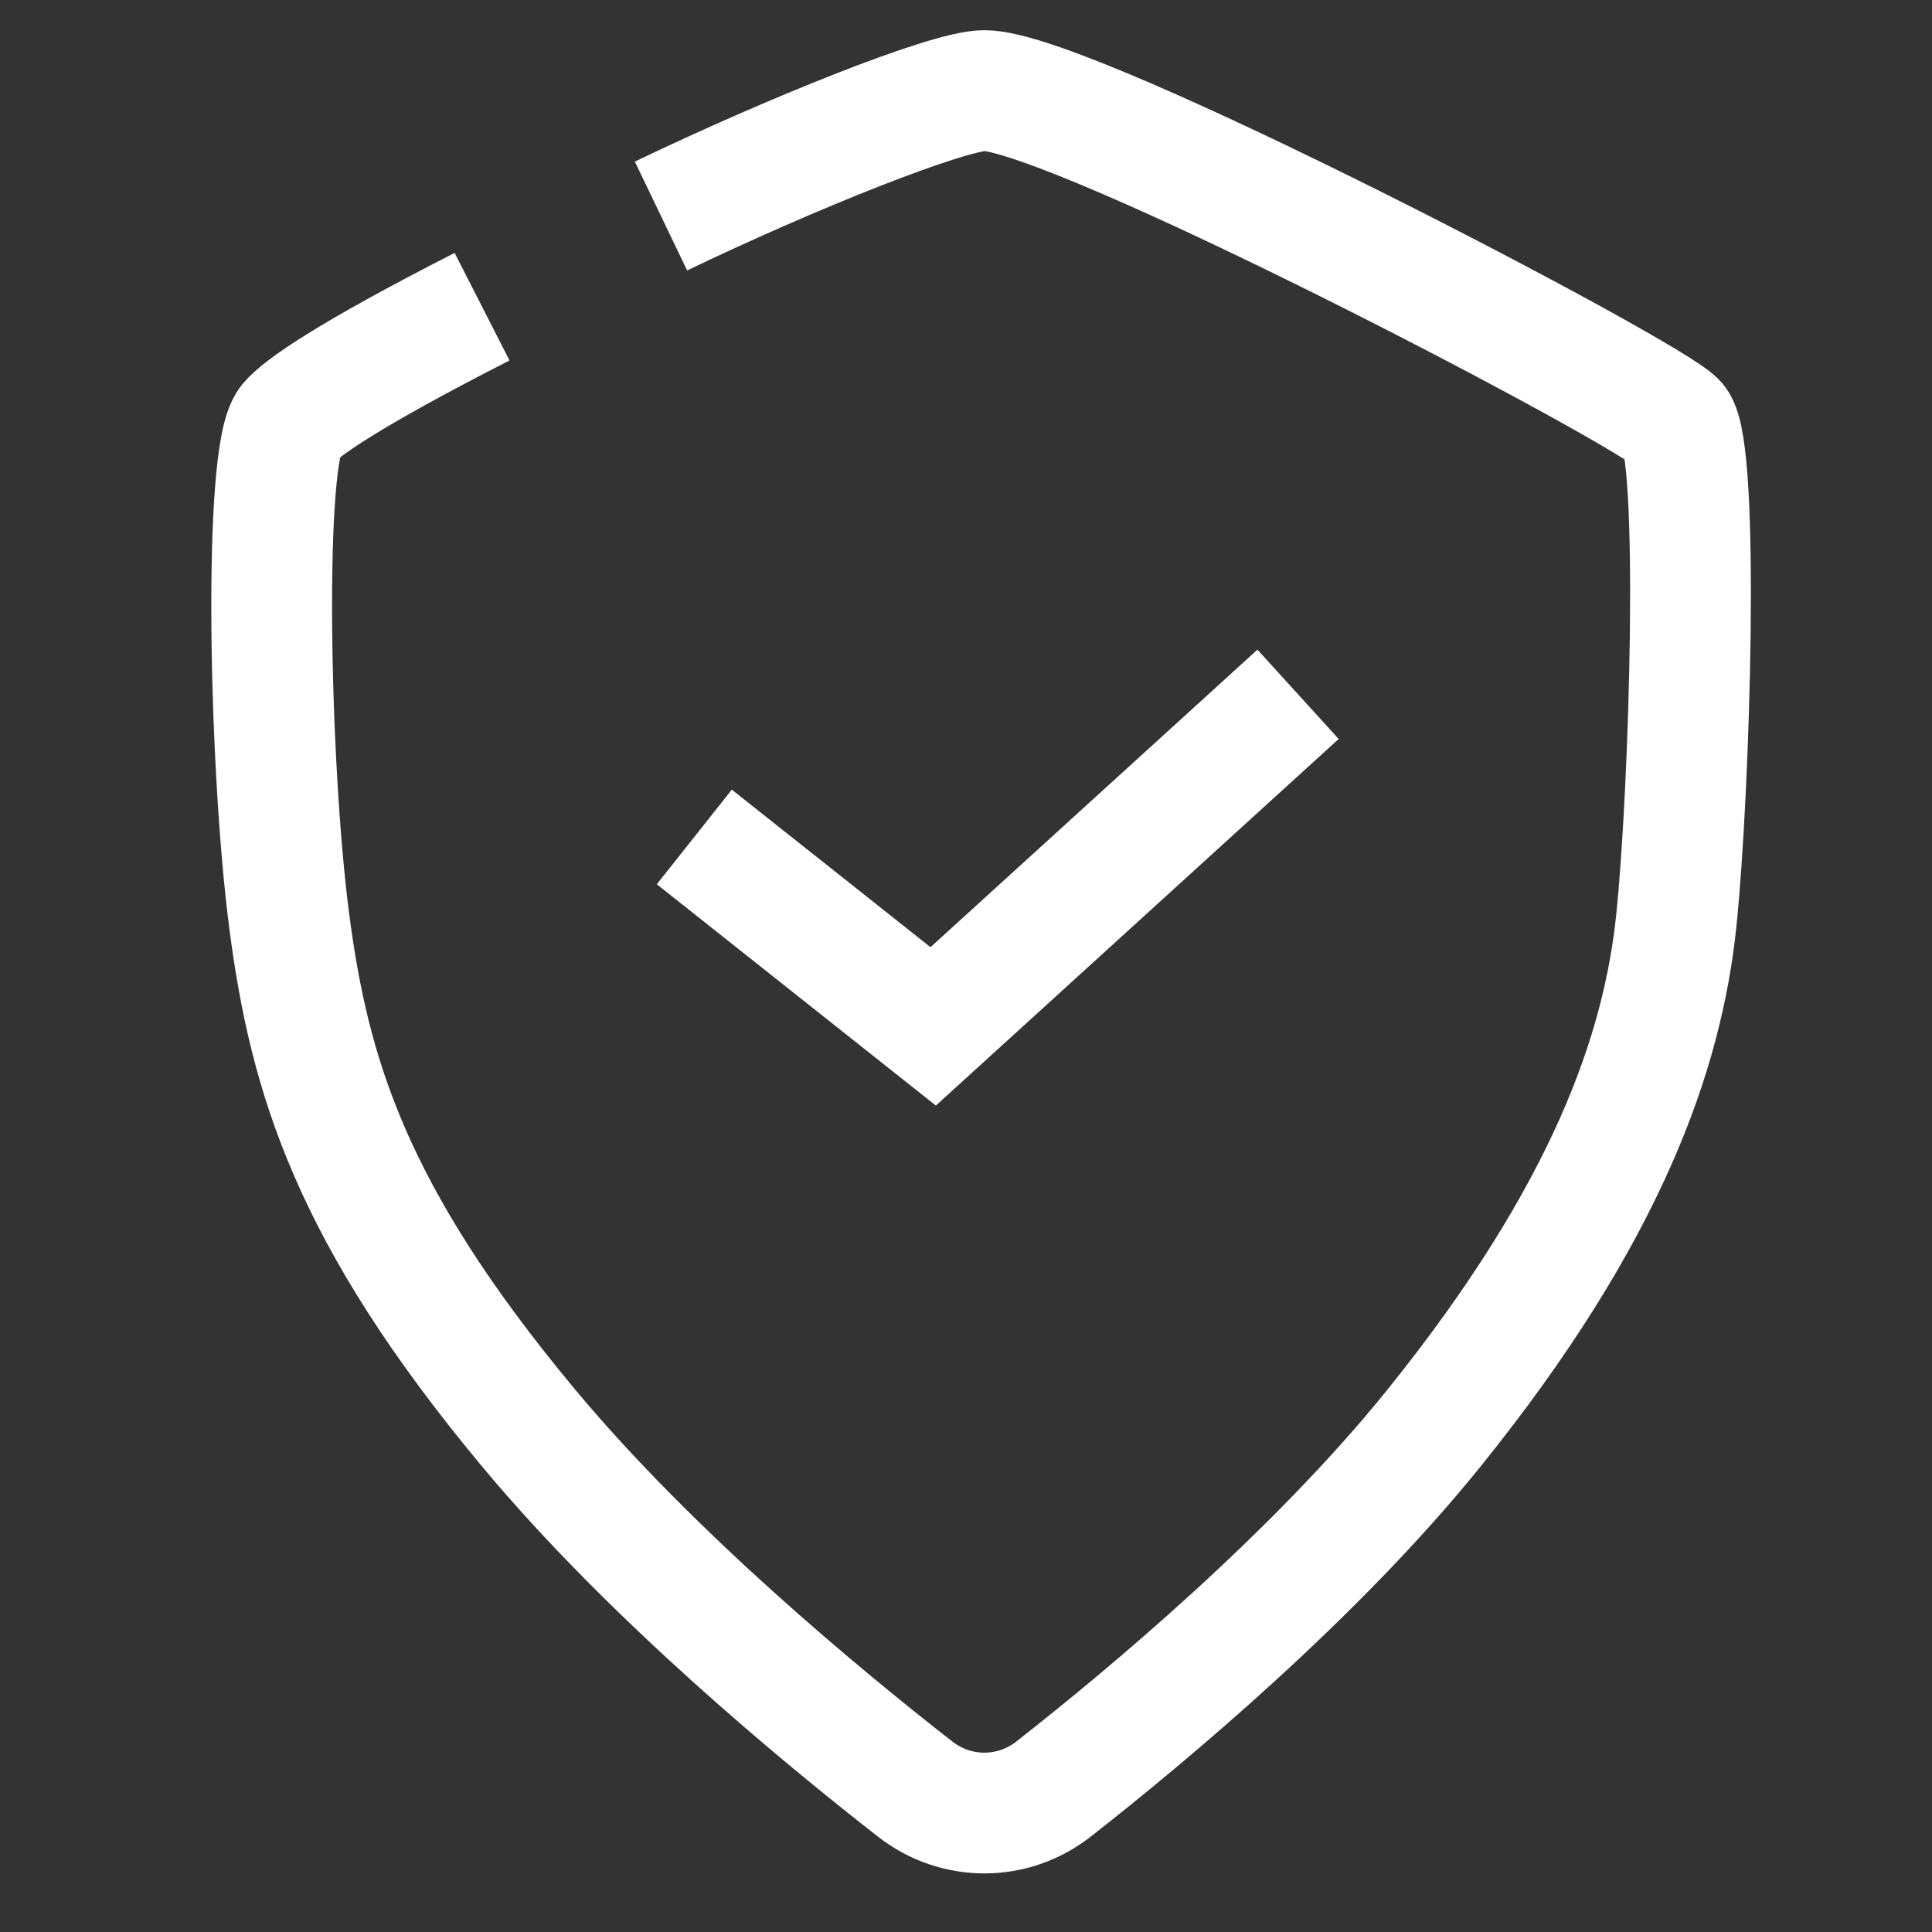
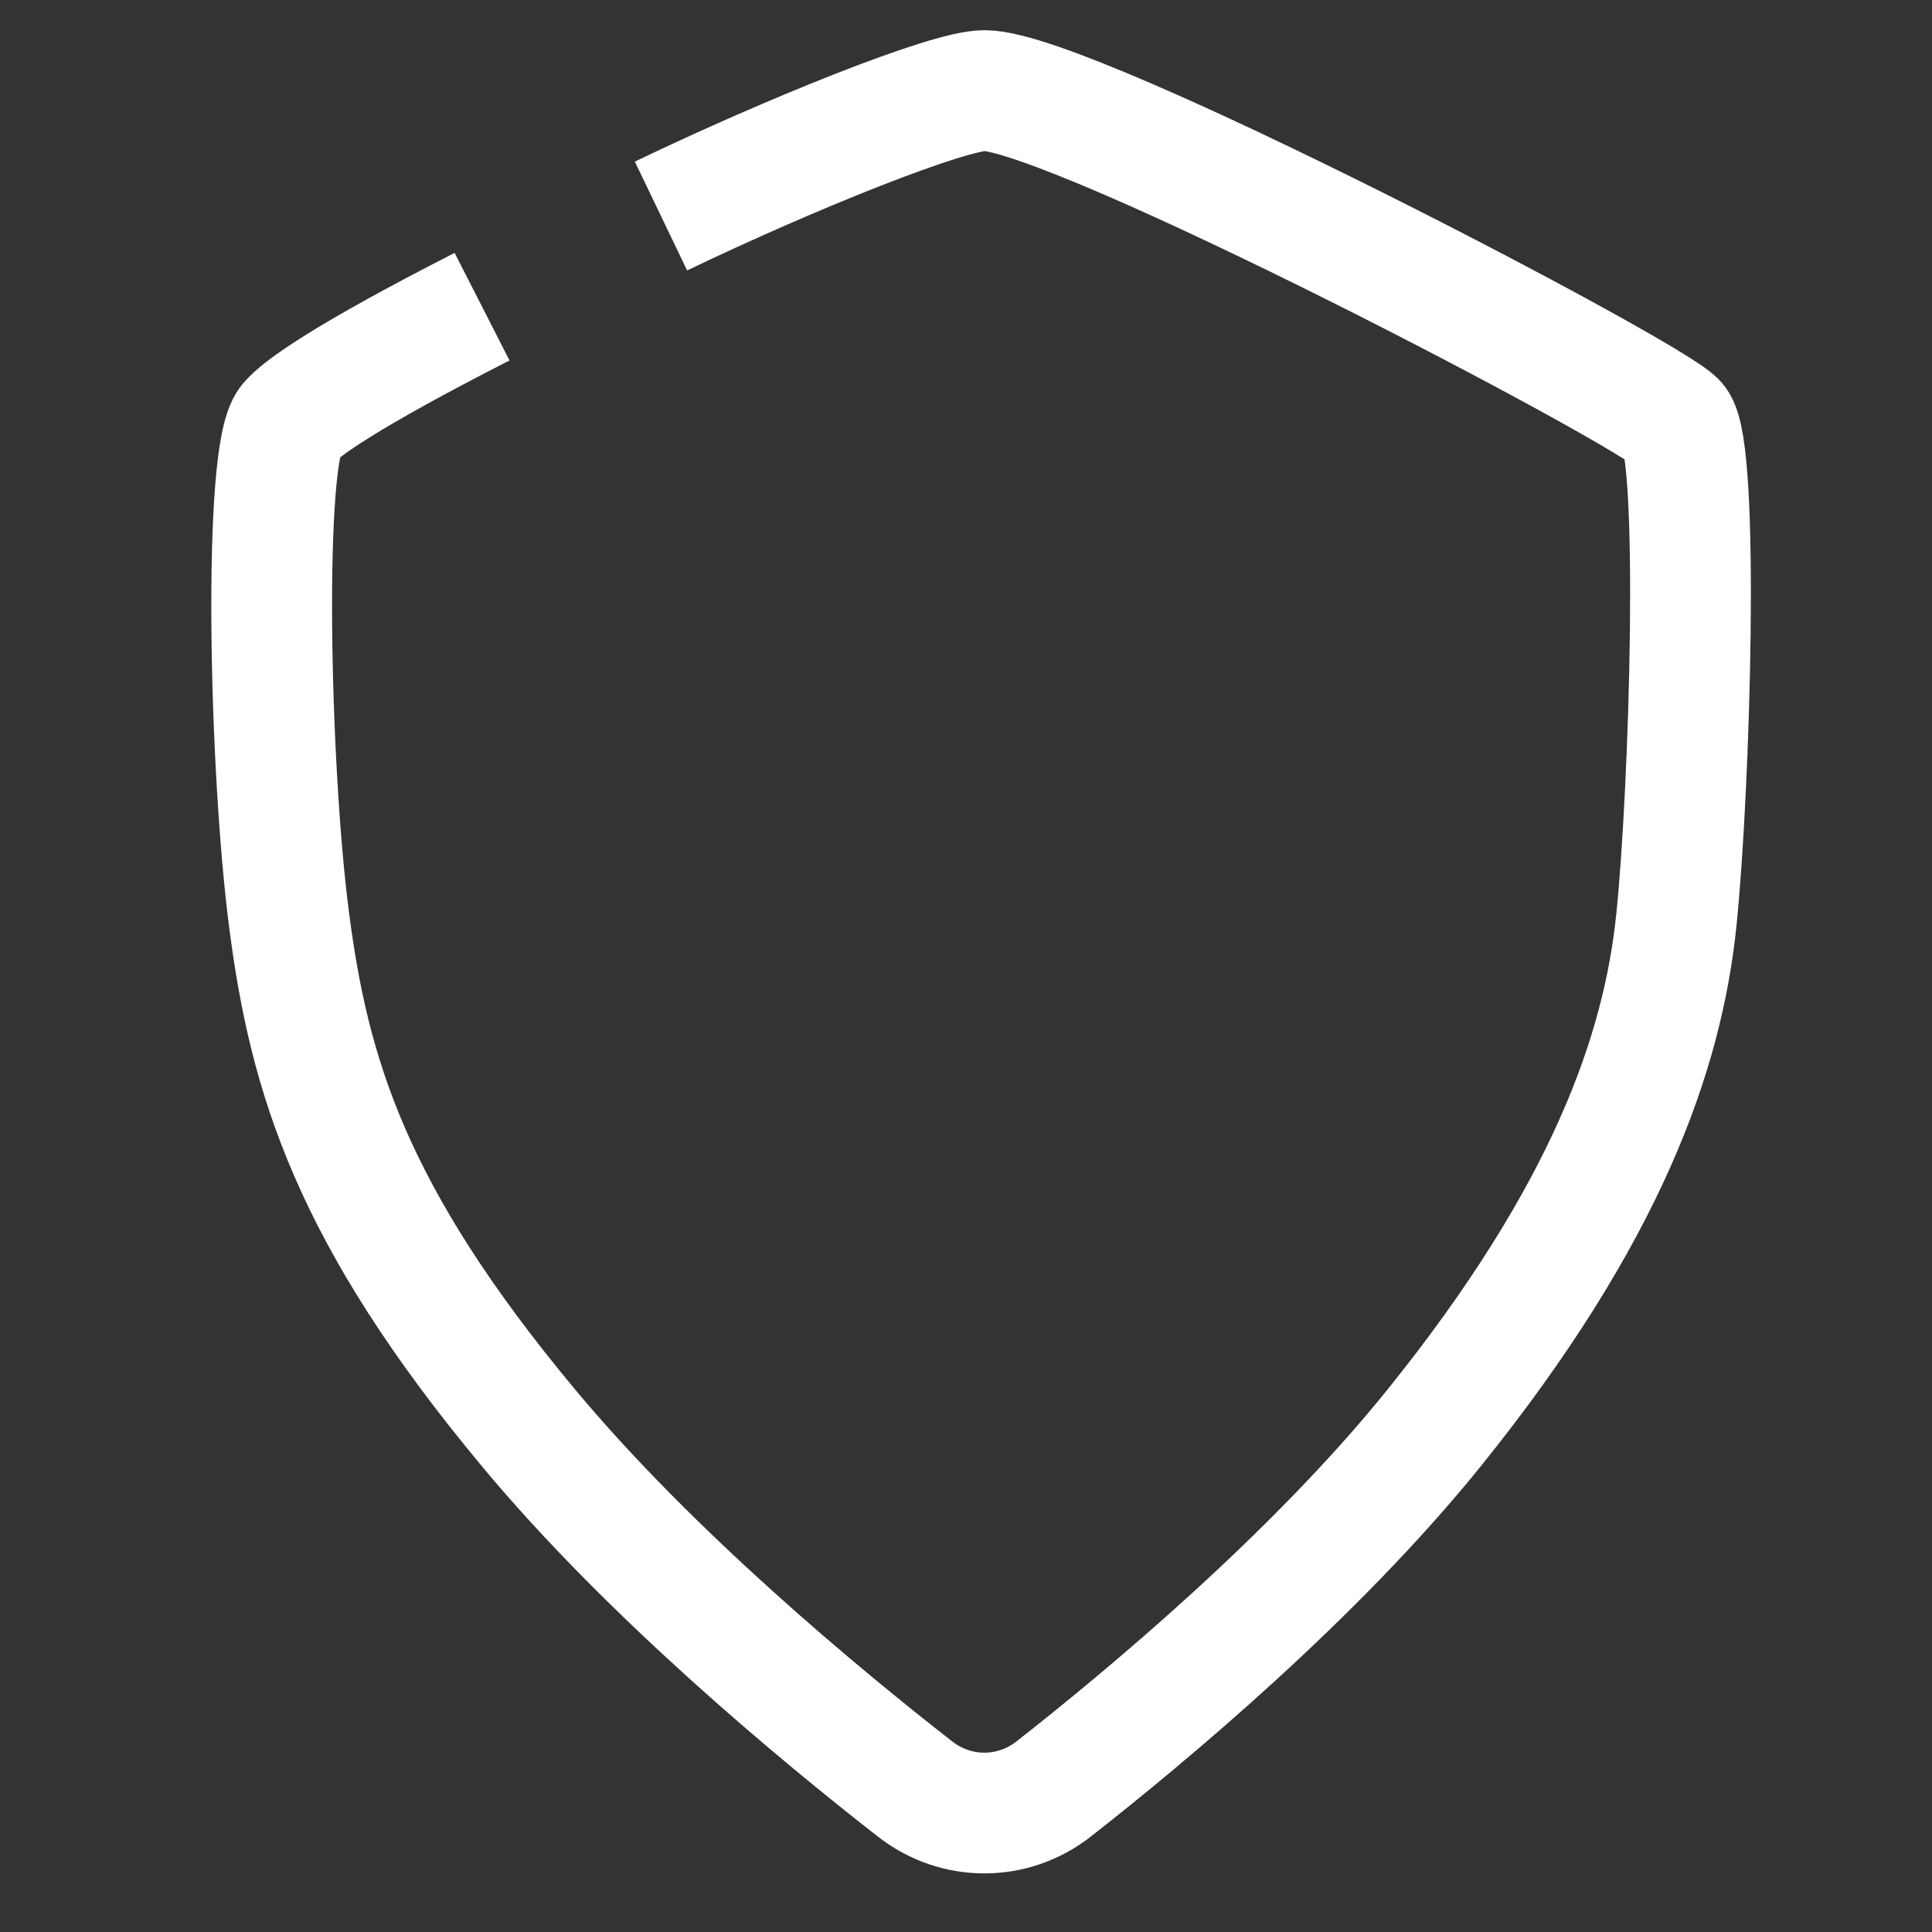
<svg xmlns="http://www.w3.org/2000/svg" width="64" height="64" viewBox="0 0 64 64" fill="none">
  <rect x="0" y="0" width="64" height="64" fill="#333333" stroke="none" />
  <g id="Picto_S/64/bouclier_ok">
    <g id="Group 3">
-       <path id="Stroke 4" d="M23 27.725L30.913 34L43 23" stroke="white" stroke-width="4" />
      <path id="Path" d="M21.896 7.156C26.201 5.088 31.406 3 32.612 3C35.528 3 54.752 13.066 55.531 13.994C56.31 14.921 55.982 26.122 55.531 30.487C55.08 34.852 53.235 40.193 47.507 47.302C43.564 52.195 37.992 56.842 34.901 59.264C33.549 60.323 31.674 60.324 30.319 59.268C27.21 56.845 21.579 52.19 17.511 47.305C11.606 40.216 10.245 35.609 9.578 30.487C8.911 25.365 8.71 15.036 9.578 13.994C9.96 13.535 11.459 12.461 15.969 10.159" stroke="white" stroke-width="4" stroke-linejoin="round" />
    </g>
  </g>
</svg>